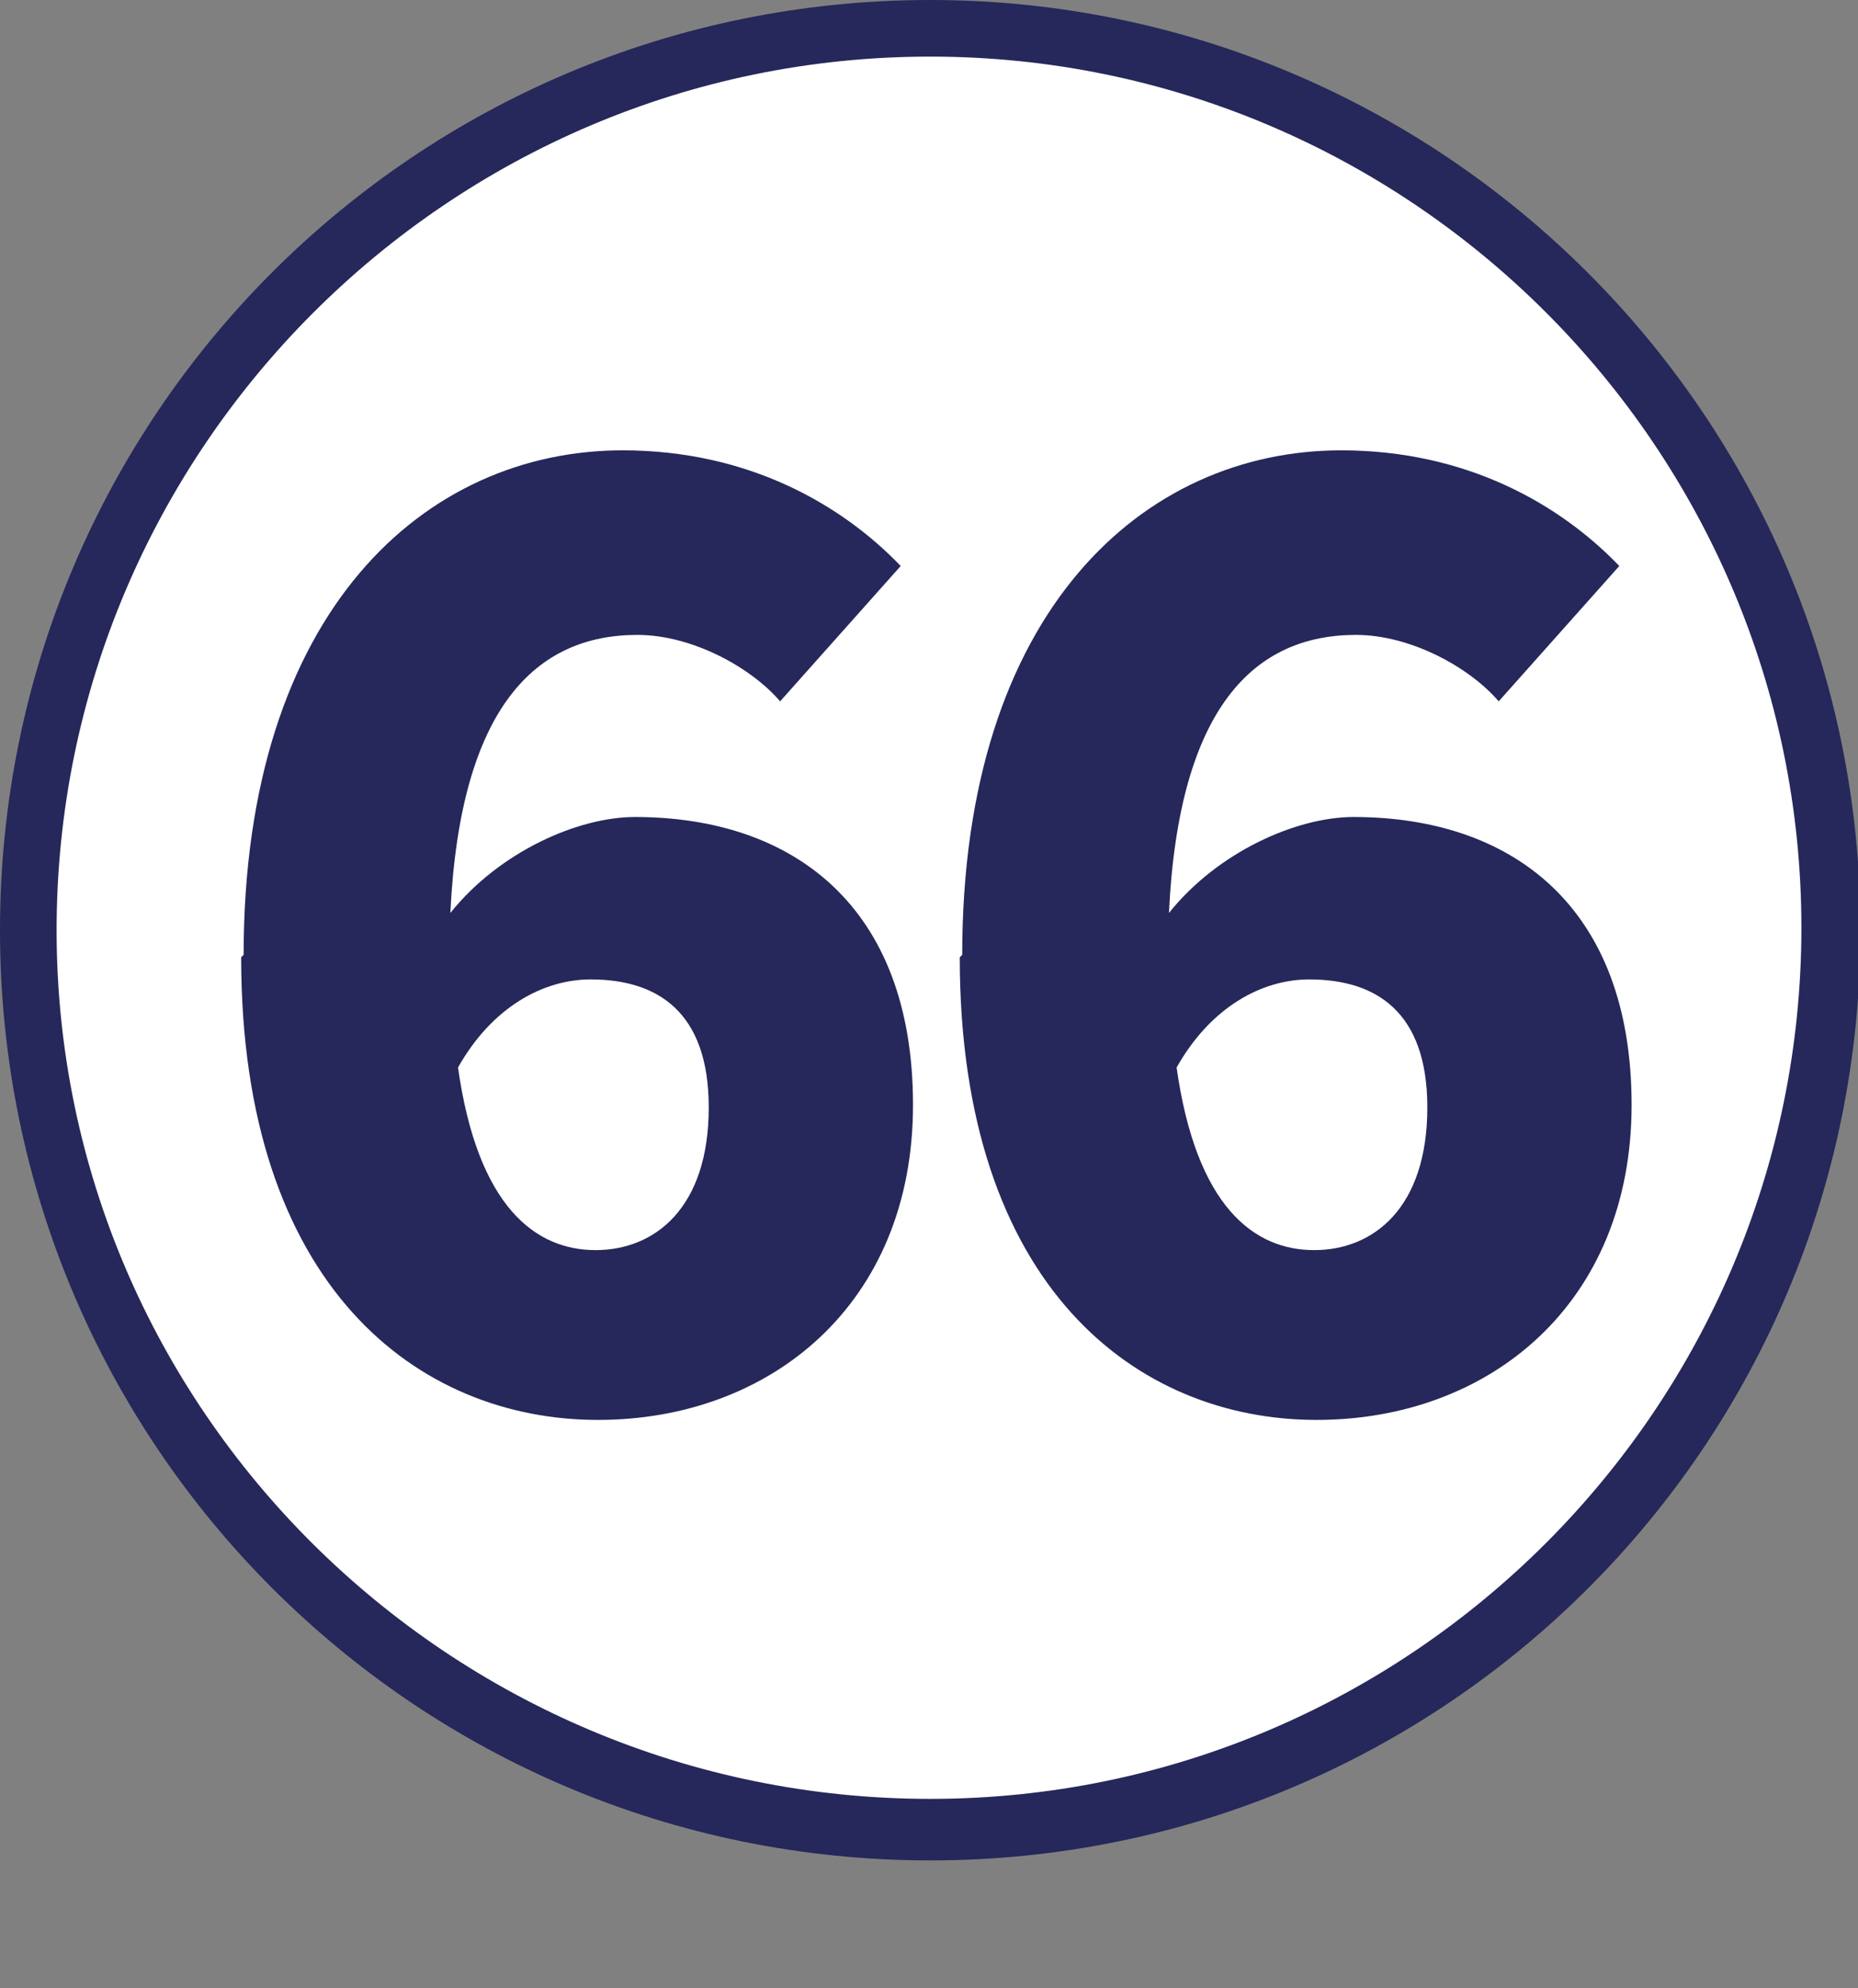
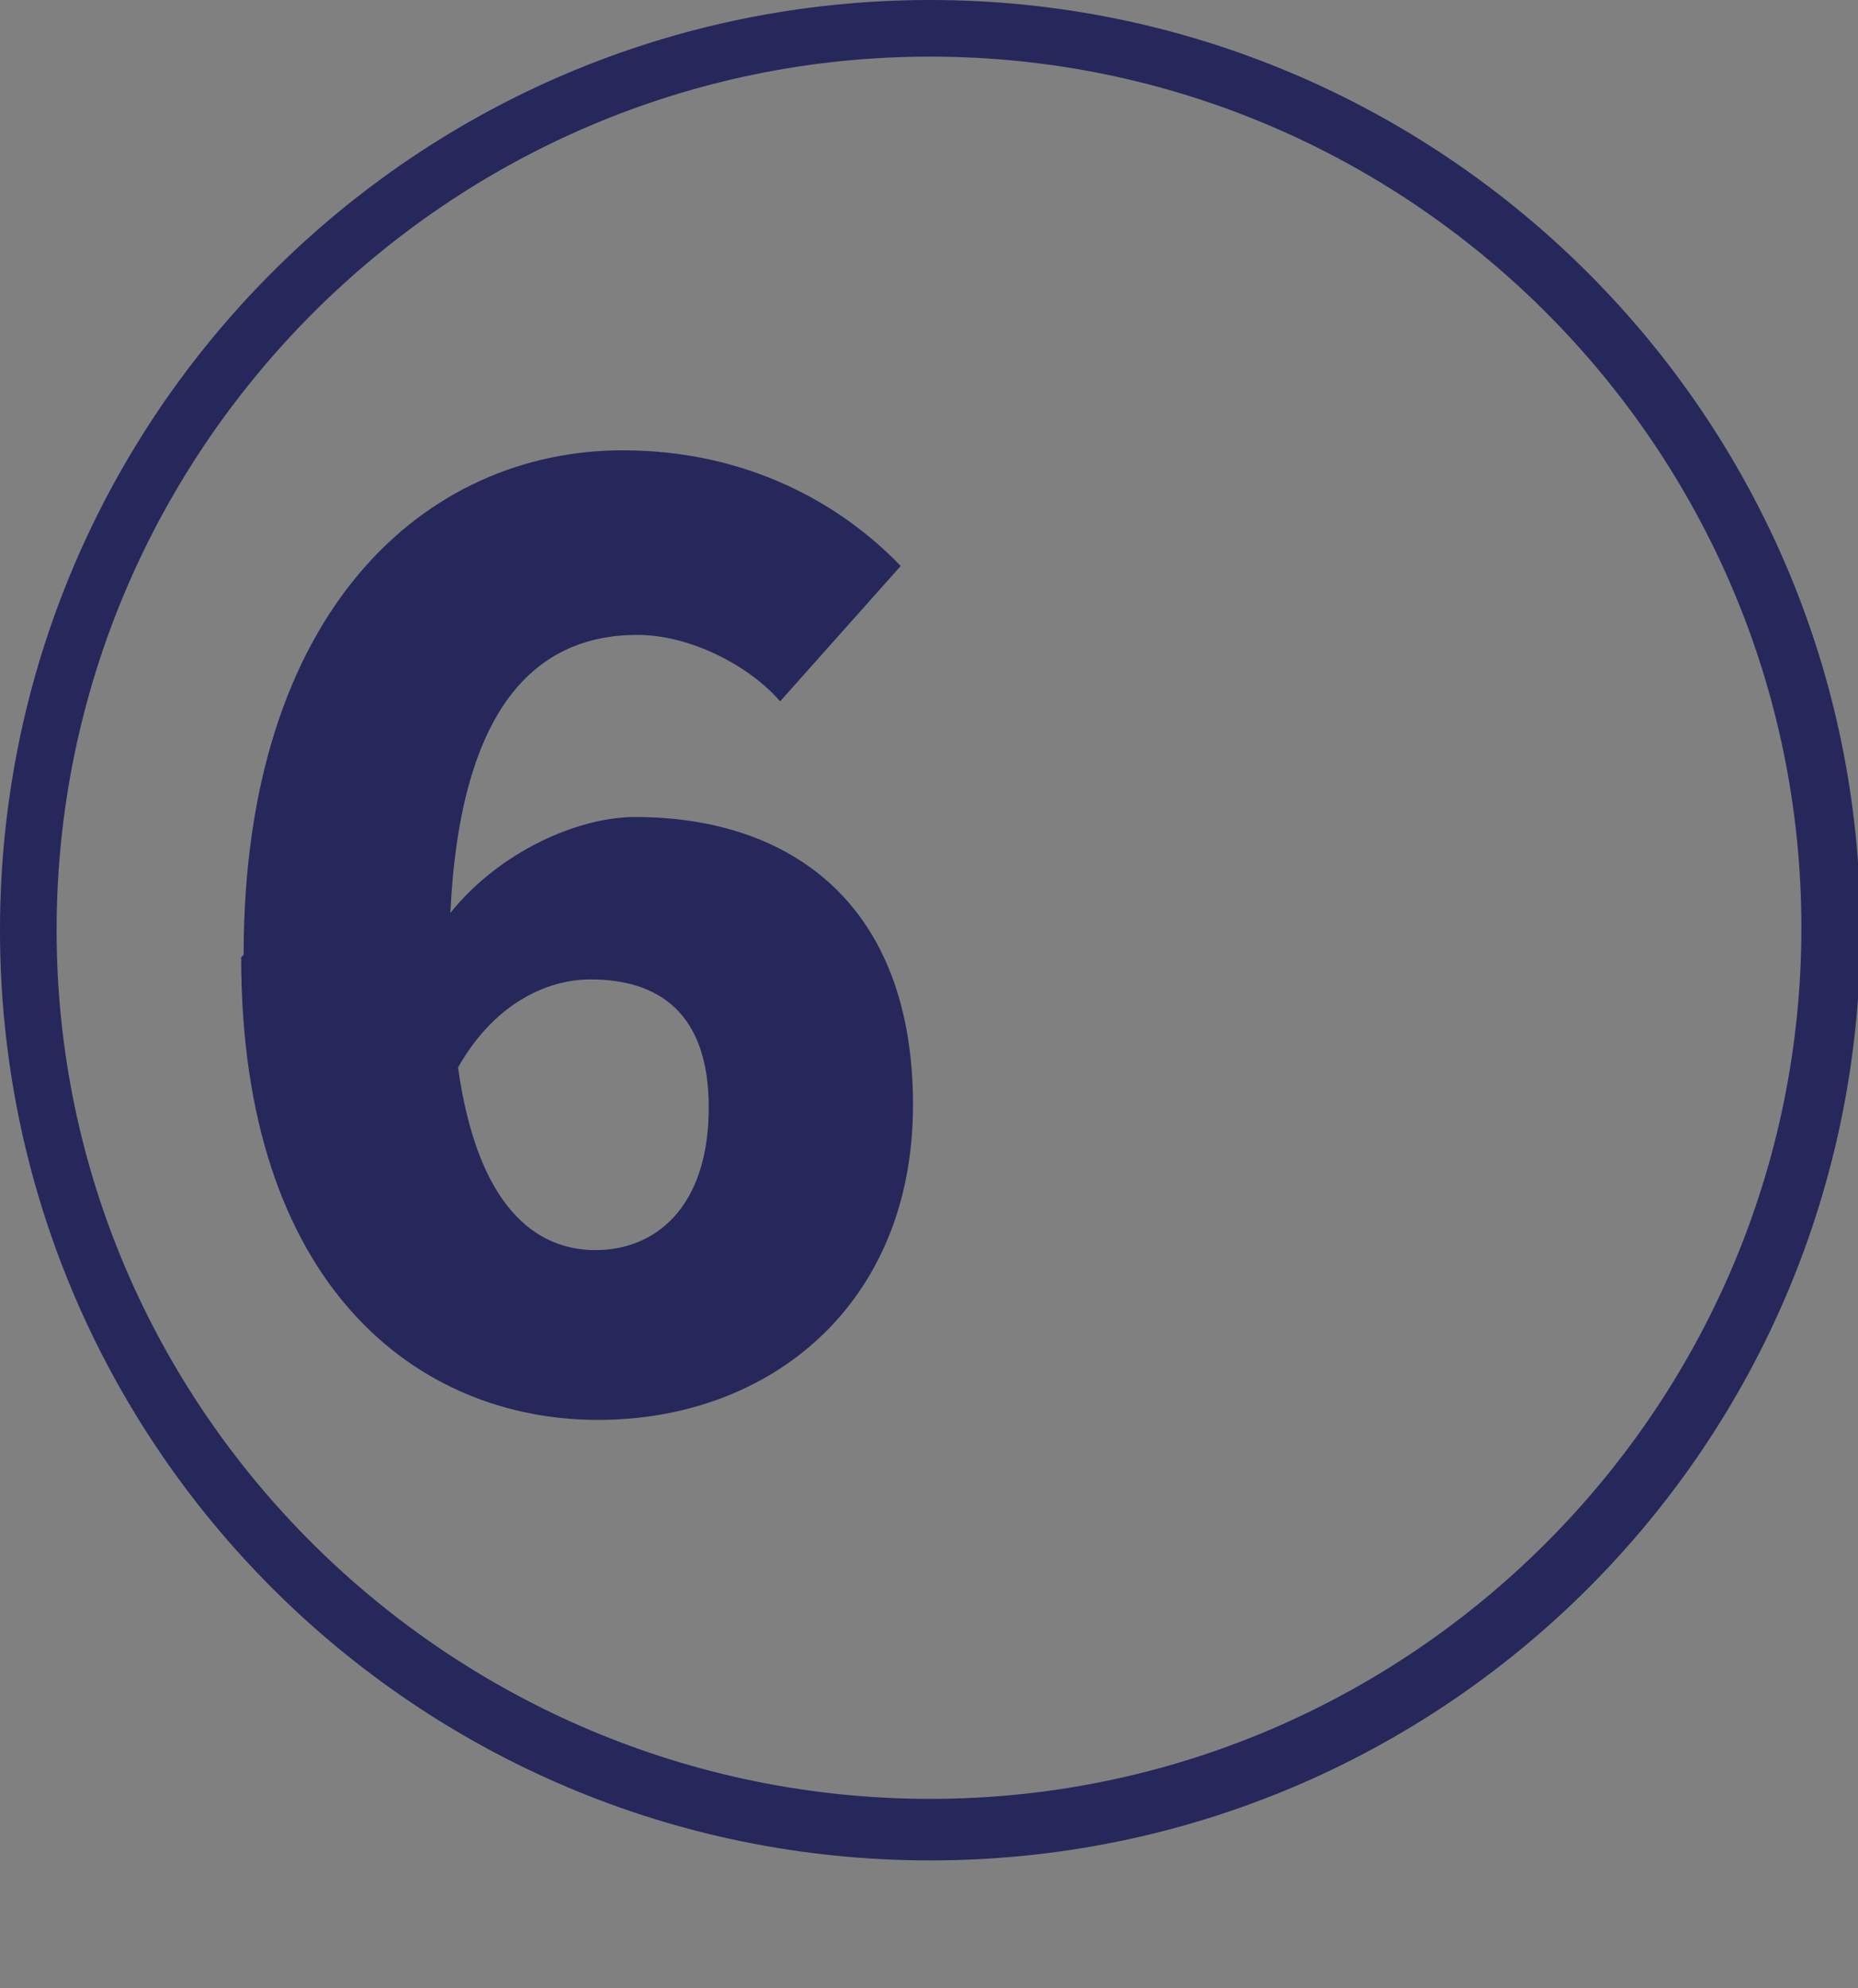
<svg xmlns="http://www.w3.org/2000/svg" id="Calque_1" viewBox="0 0 7.55 8.08">
  <rect x="0" y="0" width="7.55" height="8.08" fill="#808080" stroke="none" />
  <defs>
    <style>.cls-1{fill:#fff;}.cls-2{fill:#26275a;}</style>
  </defs>
-   <path class="cls-1" d="M3.78,7.43C1.76,7.43,.12,5.79,.12,3.78S1.76,.12,3.78,.12s3.66,1.64,3.66,3.66-1.64,3.66-3.66,3.66" />
  <path class="cls-2" d="M3.78,.23c1.95,0,3.54,1.59,3.54,3.54s-1.59,3.54-3.54,3.54S.23,5.73,.23,3.78,1.82,.23,3.78,.23m0-.23C1.69,0,0,1.69,0,3.78s1.69,3.78,3.78,3.78,3.78-1.69,3.78-3.78S5.86,0,3.78,0" />
  <g>
    <path class="cls-2" d="M.99,3.88c0-1.4,.74-2.05,1.54-2.05,.51,0,.89,.22,1.13,.47l-.49,.55c-.12-.14-.36-.27-.58-.27-.41,0-.72,.29-.76,1.13,.2-.25,.52-.39,.75-.39,.64,0,1.13,.36,1.13,1.17s-.58,1.28-1.28,1.28c-.73,0-1.45-.54-1.45-1.88Zm.87,.45c.08,.58,.32,.75,.56,.75s.46-.17,.46-.58c0-.39-.21-.52-.48-.52-.19,0-.4,.11-.54,.36Z" />
-     <path class="cls-2" d="M3.91,3.88c0-1.4,.74-2.05,1.54-2.05,.51,0,.89,.22,1.13,.47l-.49,.55c-.12-.14-.36-.27-.58-.27-.41,0-.72,.29-.76,1.13,.2-.25,.52-.39,.75-.39,.64,0,1.13,.36,1.13,1.17s-.58,1.28-1.28,1.28c-.73,0-1.45-.54-1.45-1.88Zm.87,.45c.08,.58,.32,.75,.56,.75s.46-.17,.46-.58c0-.39-.21-.52-.48-.52-.19,0-.4,.11-.54,.36Z" />
  </g>
</svg>